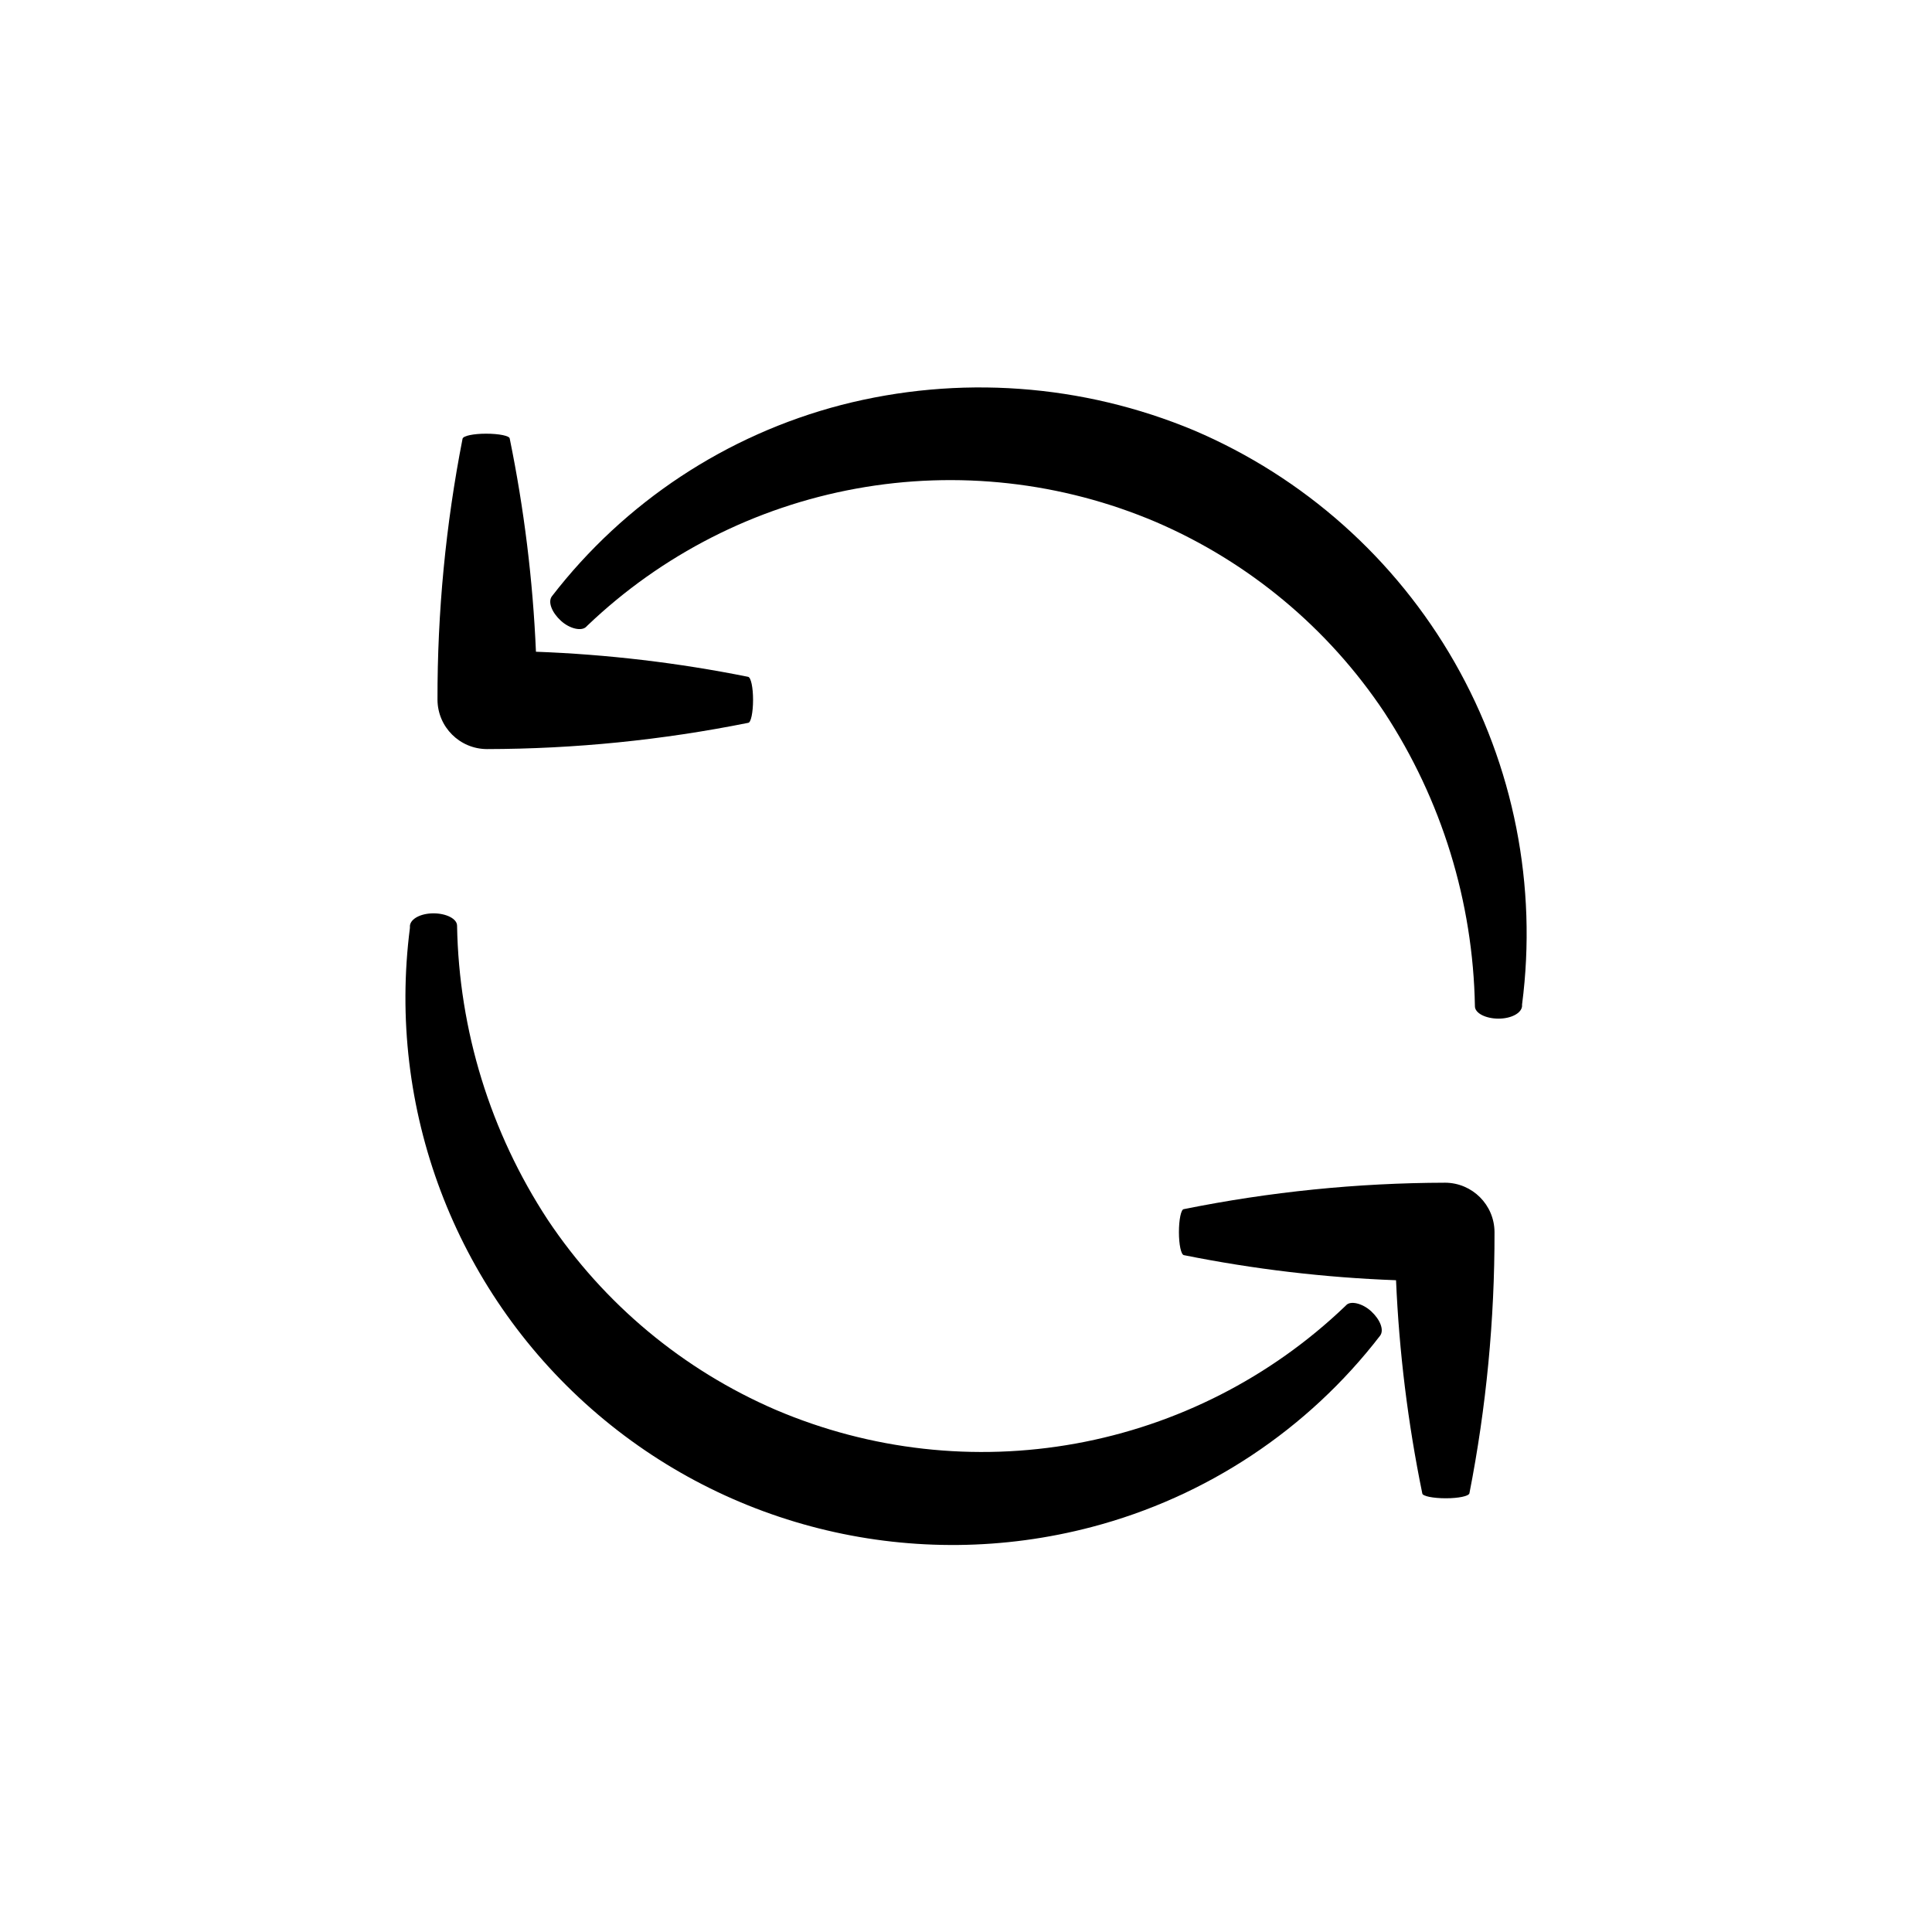
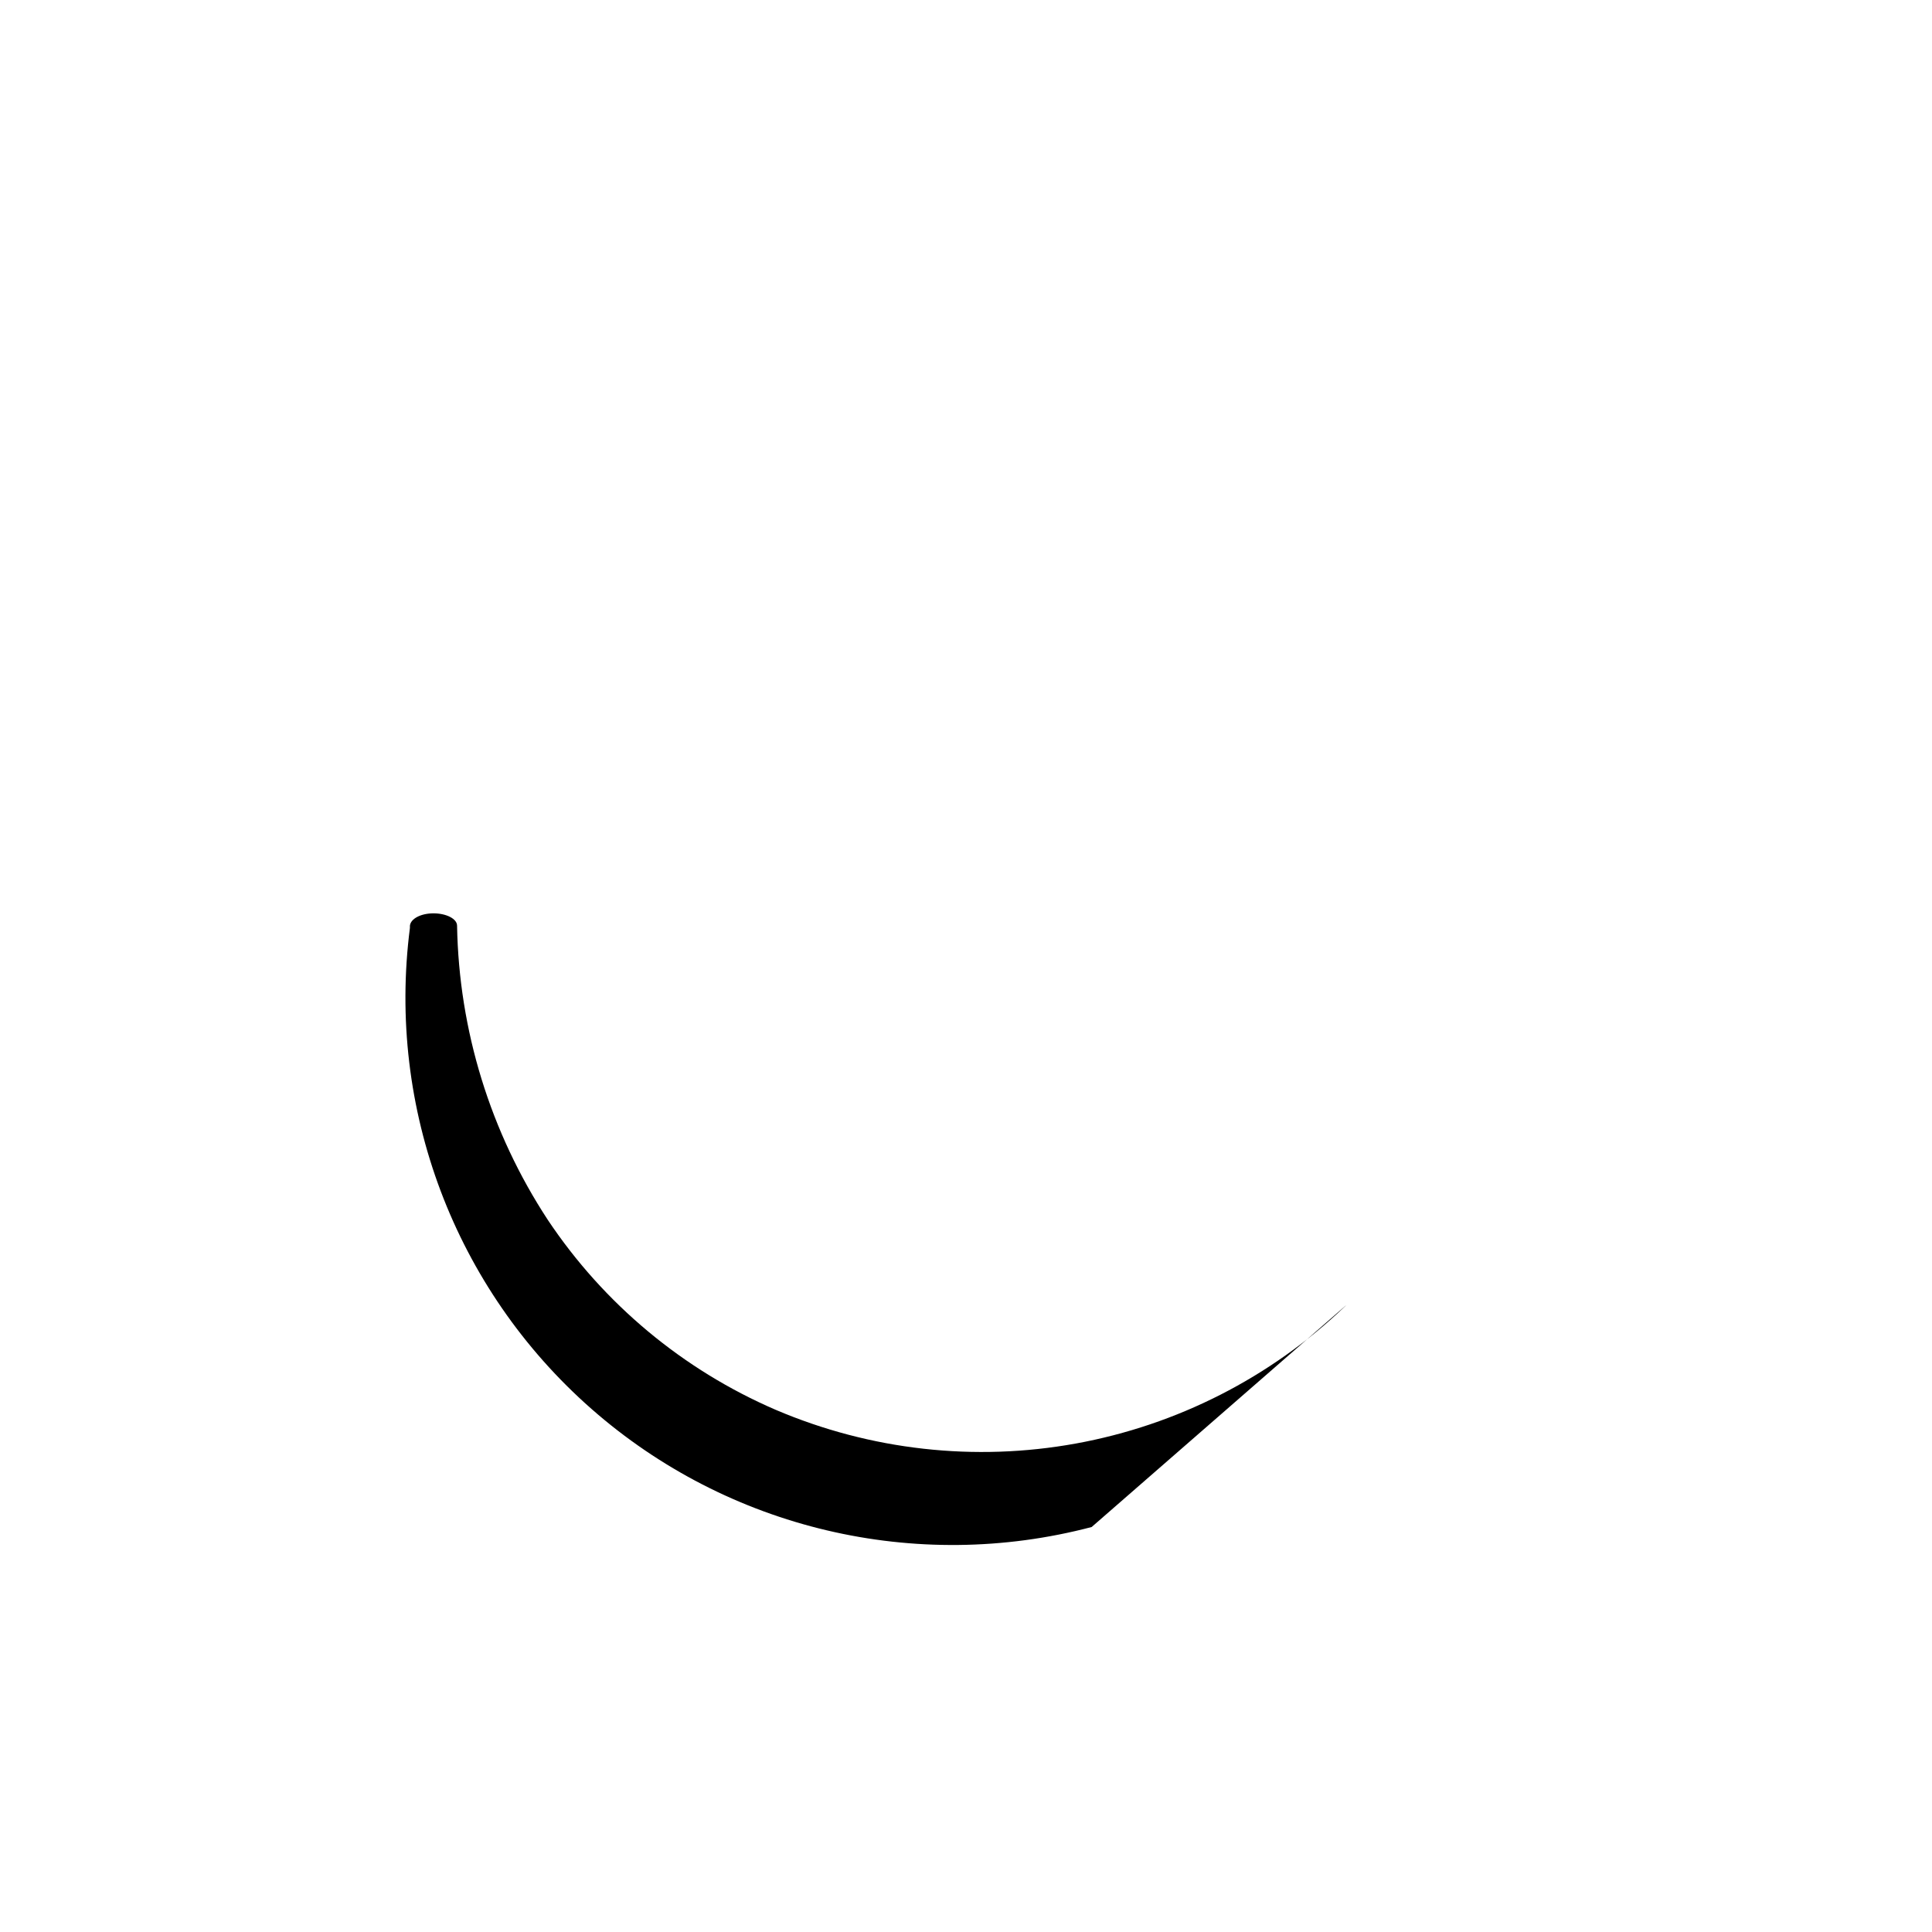
<svg xmlns="http://www.w3.org/2000/svg" fill="#000000" width="800px" height="800px" version="1.1" viewBox="144 144 512 512">
  <g>
-     <path d="m460.46 258.07c-29.602-12.375-62.438-14.746-93.508-6.75-30.473 7.926-57.449 25.754-76.68 50.684-1.16 1.512 0 4.332 2.367 6.5 2.367 2.168 5.492 2.82 6.699 1.613l0.355-0.355c19.688-18.797 44.453-31.41 71.238-36.281 26.781-4.871 54.402-1.785 79.449 8.875 24.598 10.598 45.598 28.098 60.457 50.379 15.211 23.191 23.543 50.215 24.031 77.941 0 1.863 2.922 3.273 6.246 3.273s6.047-1.41 6.246-3.273v-0.504h0.004c4.082-31.363-2.199-63.199-17.887-90.66-15.691-27.457-39.93-49.035-69.02-61.441z" />
-     <path d="m342.26 335.56c0.754 0 1.309-2.82 1.309-6.098 0-3.273-0.555-5.945-1.309-6.098-18.531-3.727-37.336-5.949-56.227-6.648-0.816-18.98-3.141-37.863-6.949-56.477 0-0.754-2.922-1.309-6.246-1.309-3.324 0-6.047 0.555-6.246 1.309h-0.004c-4.465 22.801-6.695 45.988-6.648 69.223 0.055 7.203 5.894 13.023 13.098 13.051 23.246-0.043 46.434-2.371 69.223-6.953z" />
-     <path d="m500.76 489.88-0.352 0.352h-0.004c-19.695 18.816-44.48 31.441-71.285 36.316-26.801 4.871-54.445 1.773-79.504-8.91-24.598-10.598-45.594-28.098-60.457-50.379-15.207-23.191-23.539-50.211-24.031-77.941 0-1.863-2.922-3.273-6.246-3.273-3.324 0-6.047 1.41-6.246 3.273l-0.004 0.605c-6.156 47.836 11.871 95.602 48.102 127.44s85.918 43.574 132.57 31.312c30.379-7.973 57.258-25.797 76.426-50.684 1.16-1.512 0-4.332-2.367-6.5-2.367-2.164-5.492-2.82-6.598-1.609z" />
-     <path d="m526.96 457.43c-23.246 0.055-46.434 2.402-69.223 7.004-0.754 0-1.309 2.82-1.309 6.098 0 3.273 0.555 5.945 1.309 6.098v-0.004c18.531 3.727 37.336 5.953 56.227 6.648 0.816 18.98 3.141 37.867 6.953 56.477 0 0.754 2.922 1.309 6.246 1.309 3.324 0 6.047-0.555 6.246-1.309 4.469-22.801 6.695-45.984 6.652-69.223-0.027-7.223-5.879-13.07-13.102-13.098z" />
+     <path d="m500.76 489.88-0.352 0.352h-0.004c-19.695 18.816-44.48 31.441-71.285 36.316-26.801 4.871-54.445 1.773-79.504-8.91-24.598-10.598-45.594-28.098-60.457-50.379-15.207-23.191-23.539-50.211-24.031-77.941 0-1.863-2.922-3.273-6.246-3.273-3.324 0-6.047 1.41-6.246 3.273l-0.004 0.605c-6.156 47.836 11.871 95.602 48.102 127.44s85.918 43.574 132.57 31.312z" />
  </g>
</svg>